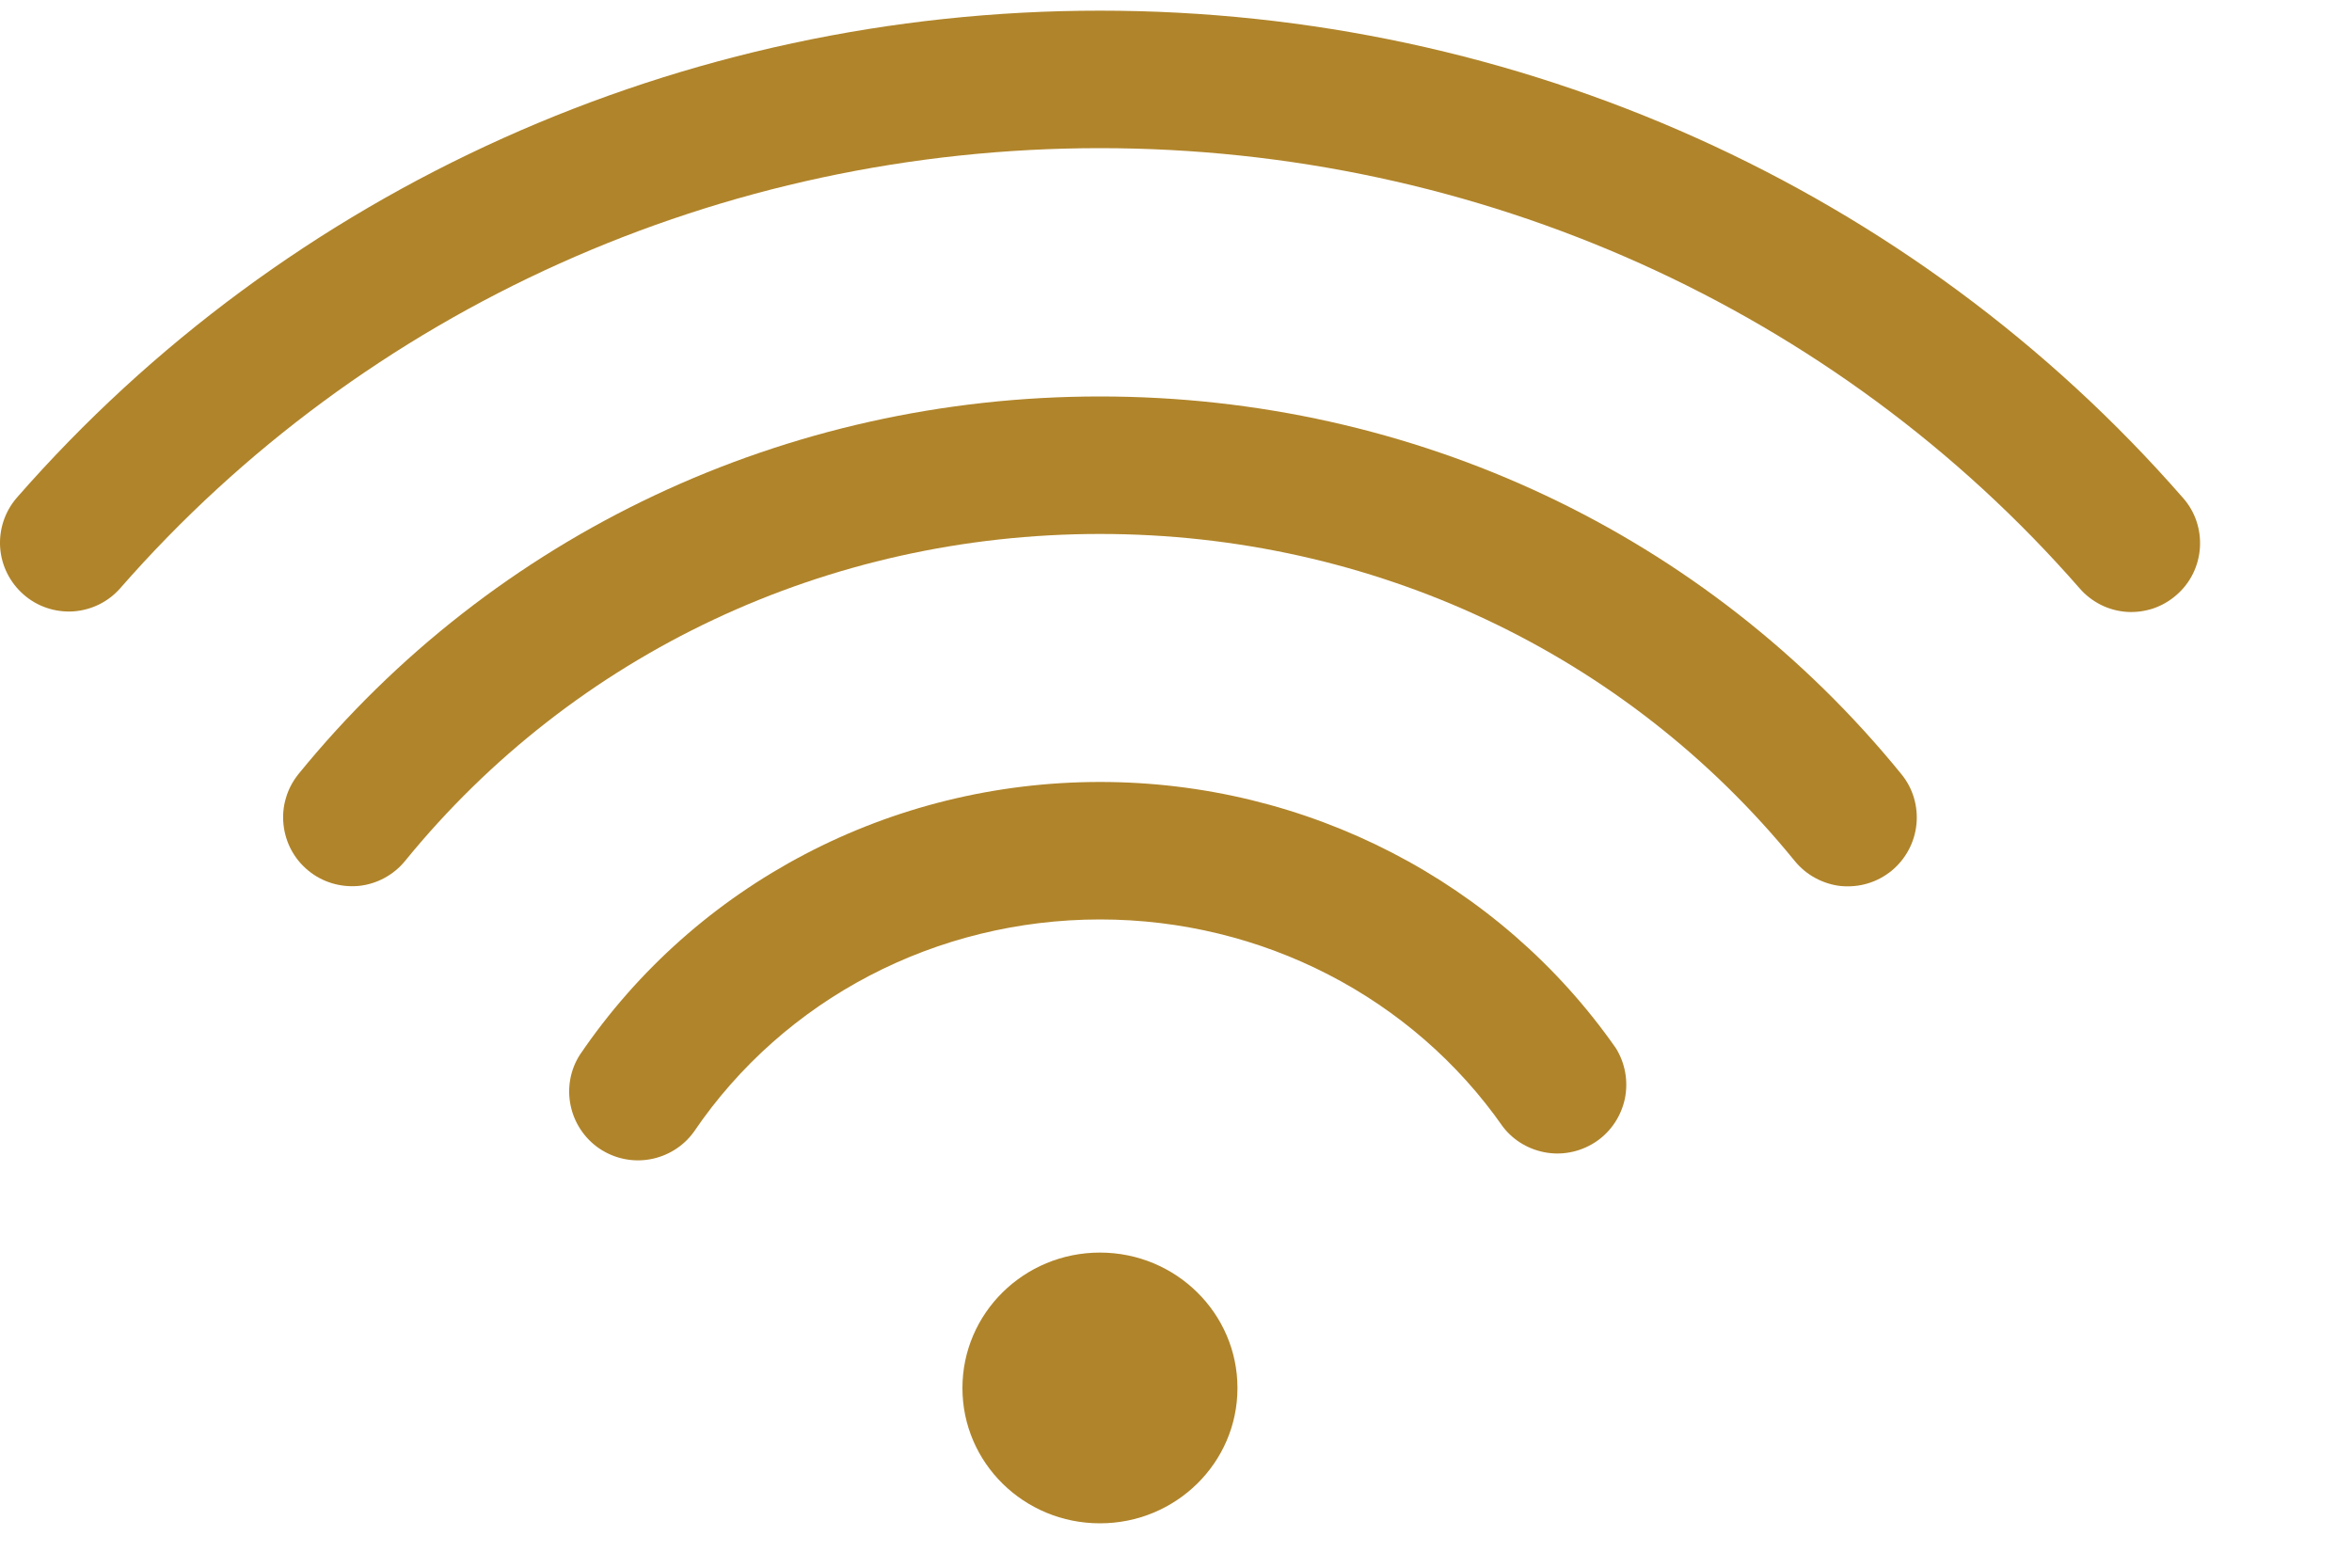
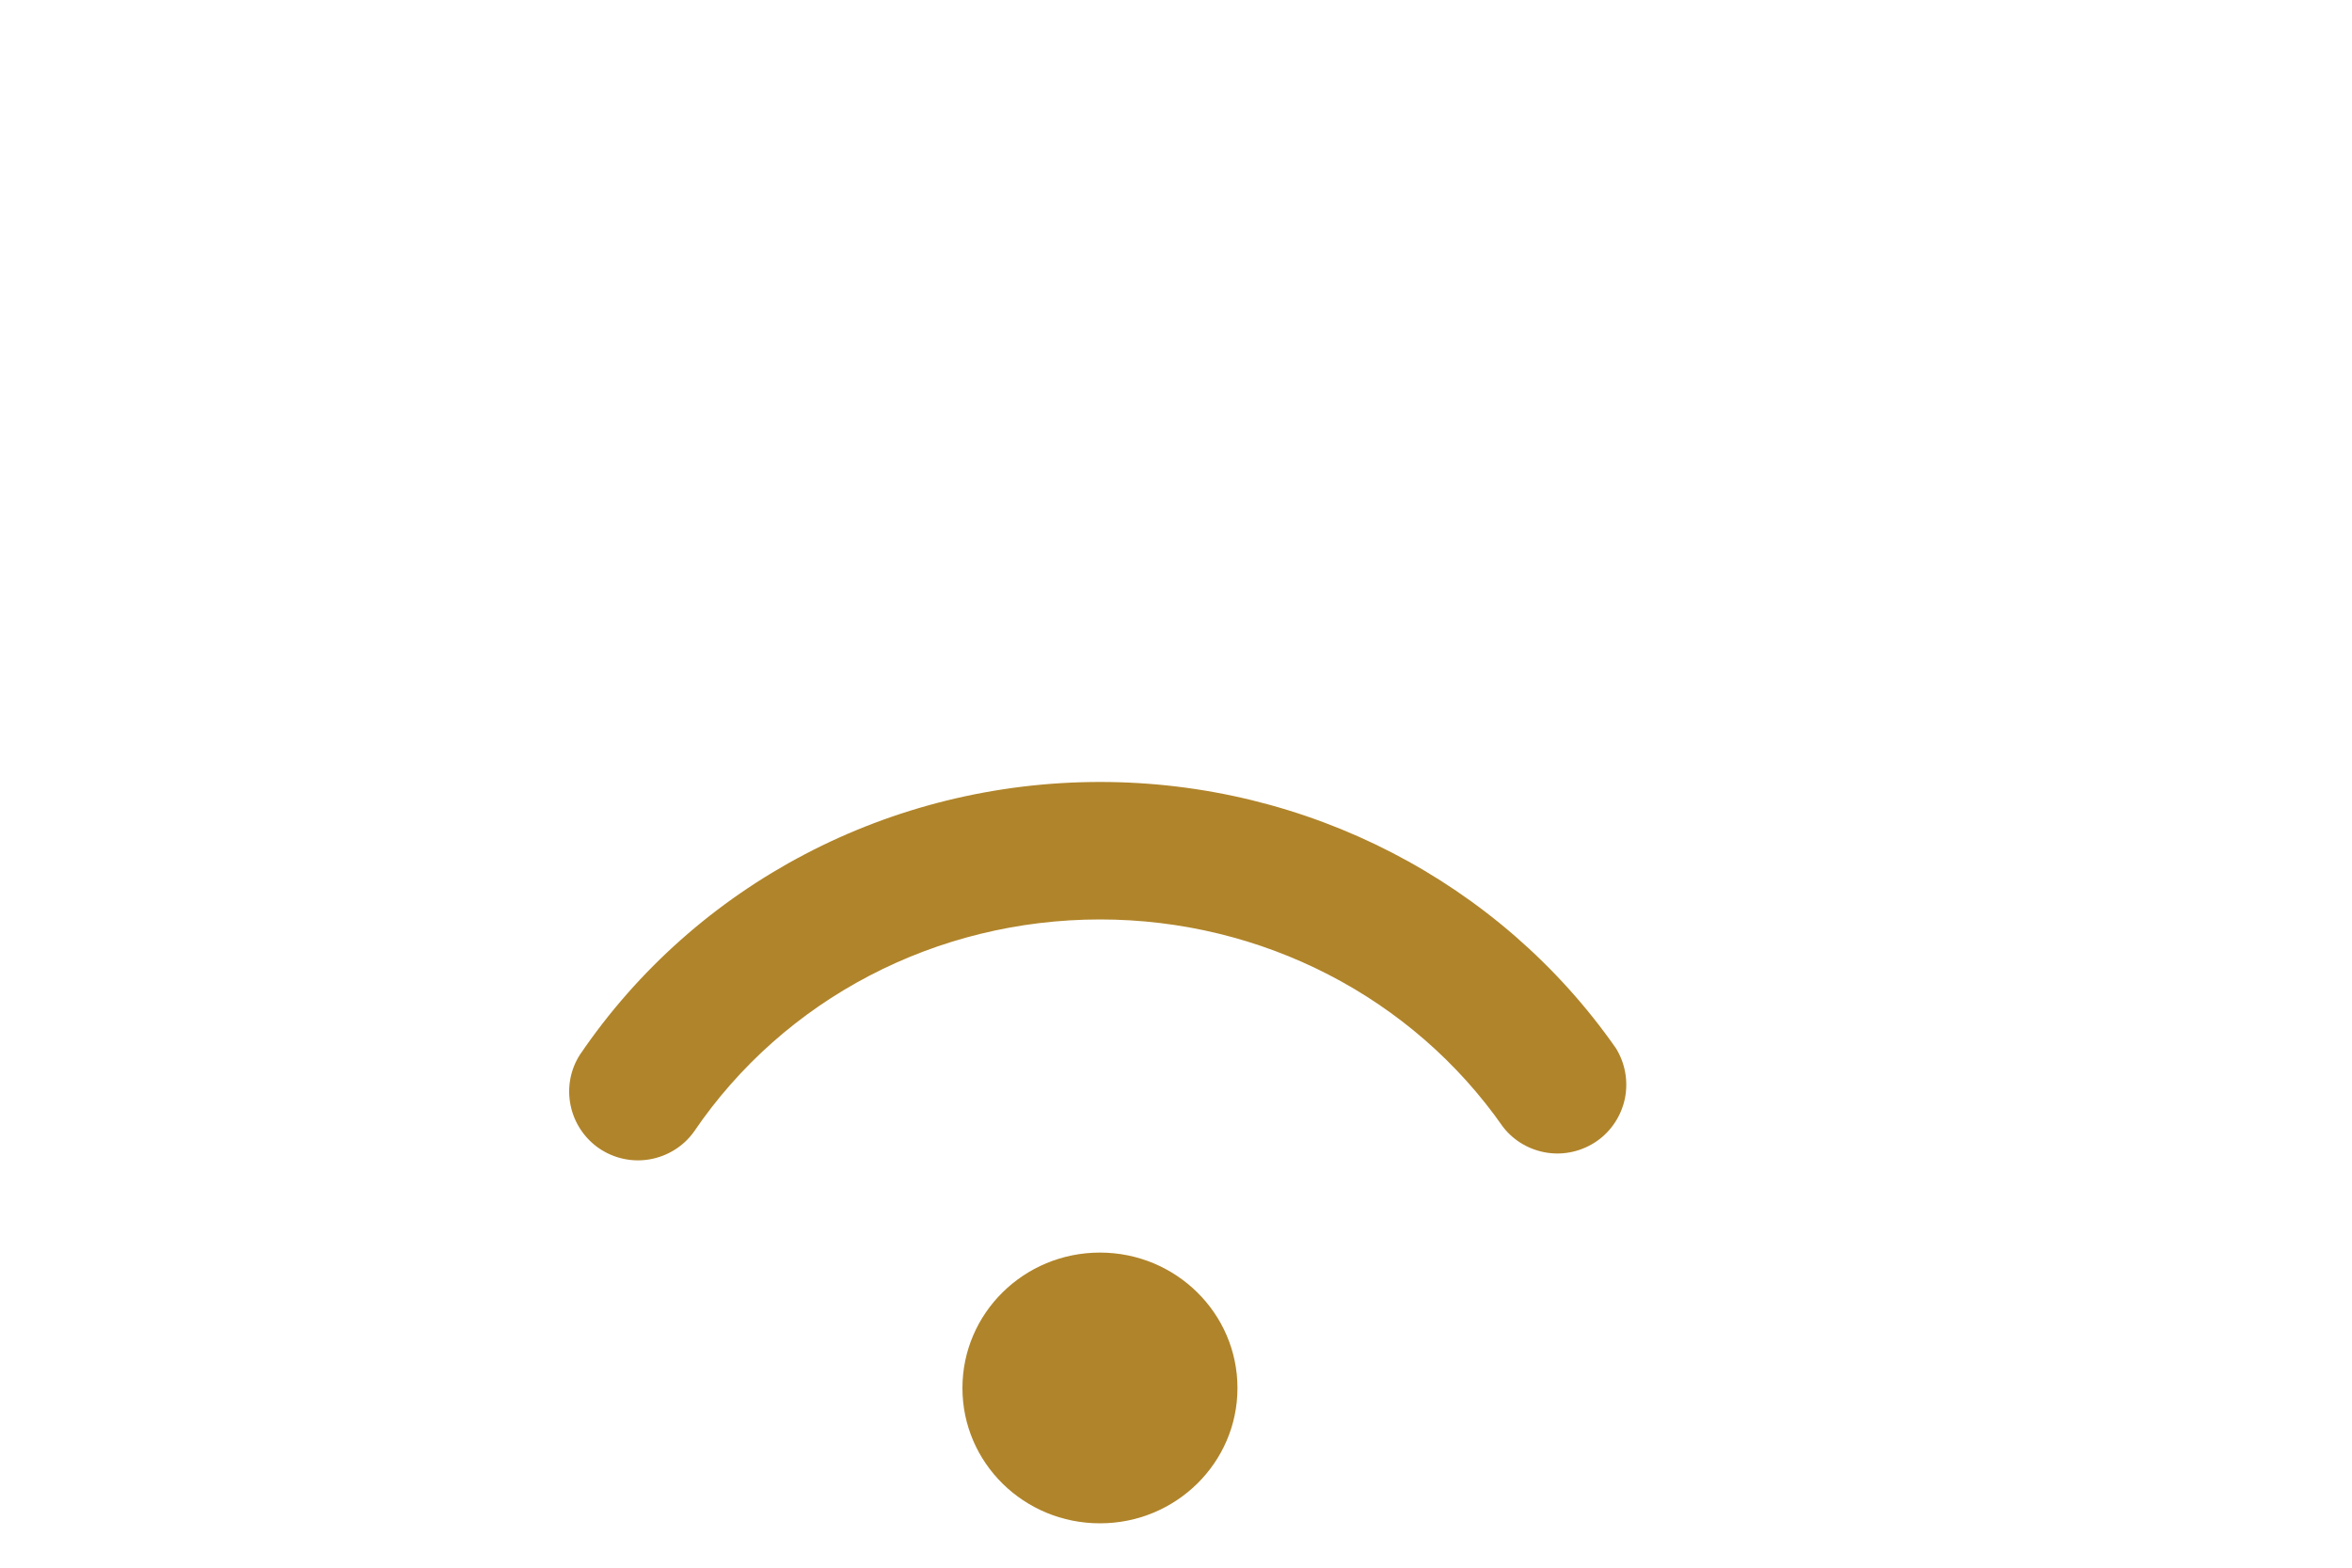
<svg xmlns="http://www.w3.org/2000/svg" width="15" height="10" viewBox="0 0 15 10" fill="none">
-   <path d="M0.767 3.752C2.326 1.969 4.603 0.945 7.015 0.945C9.427 0.945 11.705 1.969 13.263 3.753C13.301 3.797 13.347 3.832 13.398 3.858C13.45 3.884 13.506 3.899 13.563 3.903C13.621 3.907 13.678 3.899 13.733 3.881C13.788 3.862 13.838 3.833 13.881 3.795C13.969 3.719 14.022 3.611 14.03 3.495C14.038 3.379 14 3.264 13.923 3.177C12.199 1.201 9.681 0.068 7.015 0.068C4.35 0.068 1.832 1.201 0.107 3.175C0.031 3.263 -0.007 3.377 0.001 3.493C0.009 3.608 0.063 3.716 0.15 3.792C0.237 3.869 0.351 3.907 0.467 3.9C0.583 3.892 0.691 3.839 0.767 3.752Z" fill="#B0842A" />
-   <path d="M11.446 5.492C11.482 5.536 11.527 5.574 11.578 5.601C11.628 5.628 11.684 5.646 11.741 5.652C11.799 5.657 11.857 5.652 11.912 5.635C11.967 5.619 12.018 5.591 12.063 5.555C12.153 5.481 12.21 5.375 12.222 5.26C12.234 5.144 12.2 5.028 12.126 4.938C10.881 3.407 9.018 2.529 7.015 2.529C5.013 2.529 3.15 3.407 1.904 4.937C1.868 4.982 1.84 5.033 1.824 5.089C1.807 5.144 1.802 5.202 1.808 5.259C1.82 5.375 1.877 5.481 1.967 5.554C2.057 5.628 2.173 5.662 2.289 5.651C2.404 5.639 2.511 5.581 2.584 5.491C3.663 4.166 5.279 3.406 7.015 3.406C8.753 3.406 10.368 4.166 11.446 5.492Z" fill="#B0842A" />
  <path d="M9.586 7.189C9.655 7.278 9.756 7.336 9.867 7.353C9.978 7.37 10.091 7.343 10.184 7.279C10.276 7.215 10.34 7.117 10.363 7.007C10.385 6.897 10.365 6.783 10.306 6.687C9.563 5.623 8.334 4.988 7.016 4.988C5.678 4.988 4.439 5.638 3.699 6.727C3.637 6.823 3.616 6.939 3.639 7.051C3.662 7.163 3.728 7.262 3.822 7.326C3.917 7.39 4.032 7.415 4.145 7.395C4.257 7.375 4.358 7.313 4.425 7.22C5.001 6.371 5.97 5.865 7.016 5.865C8.047 5.865 9.008 6.36 9.586 7.189Z" fill="#B0842A" />
  <path d="M7.015 9.717C7.499 9.717 7.892 9.331 7.892 8.854C7.892 8.377 7.499 7.99 7.015 7.99C6.53 7.99 6.138 8.377 6.138 8.854C6.138 9.331 6.53 9.717 7.015 9.717Z" fill="#B0842A" />
</svg>